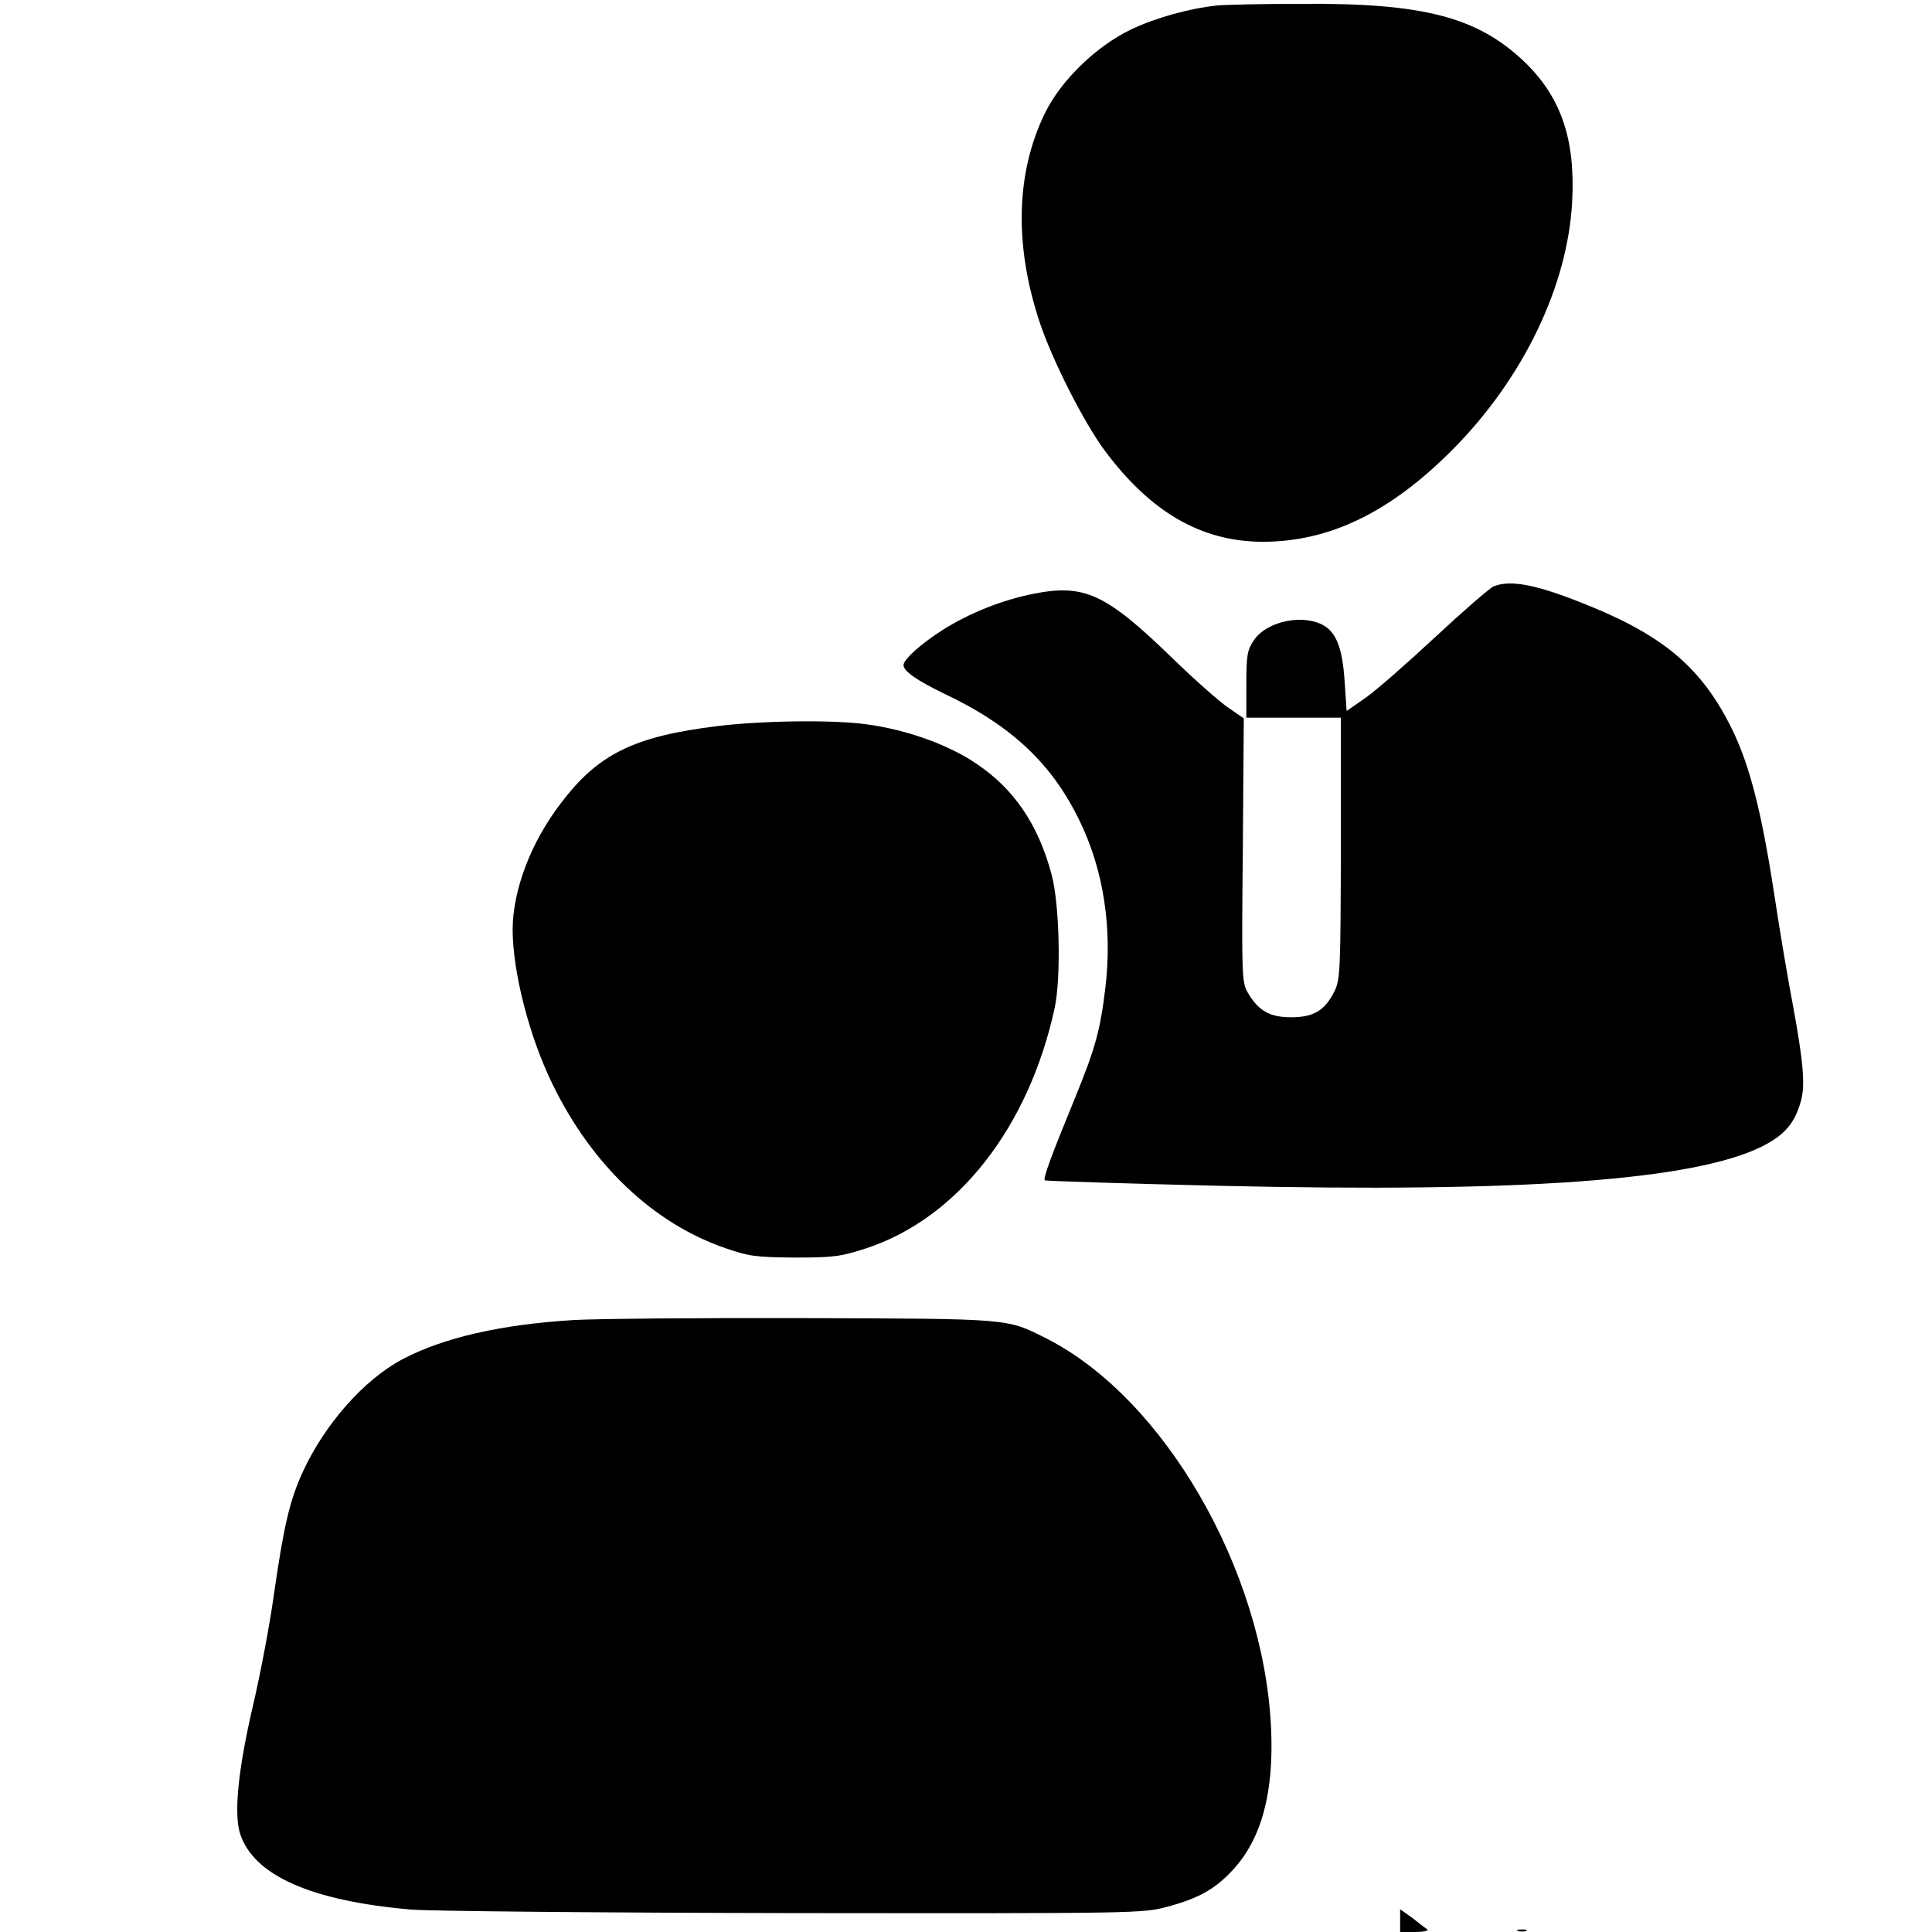
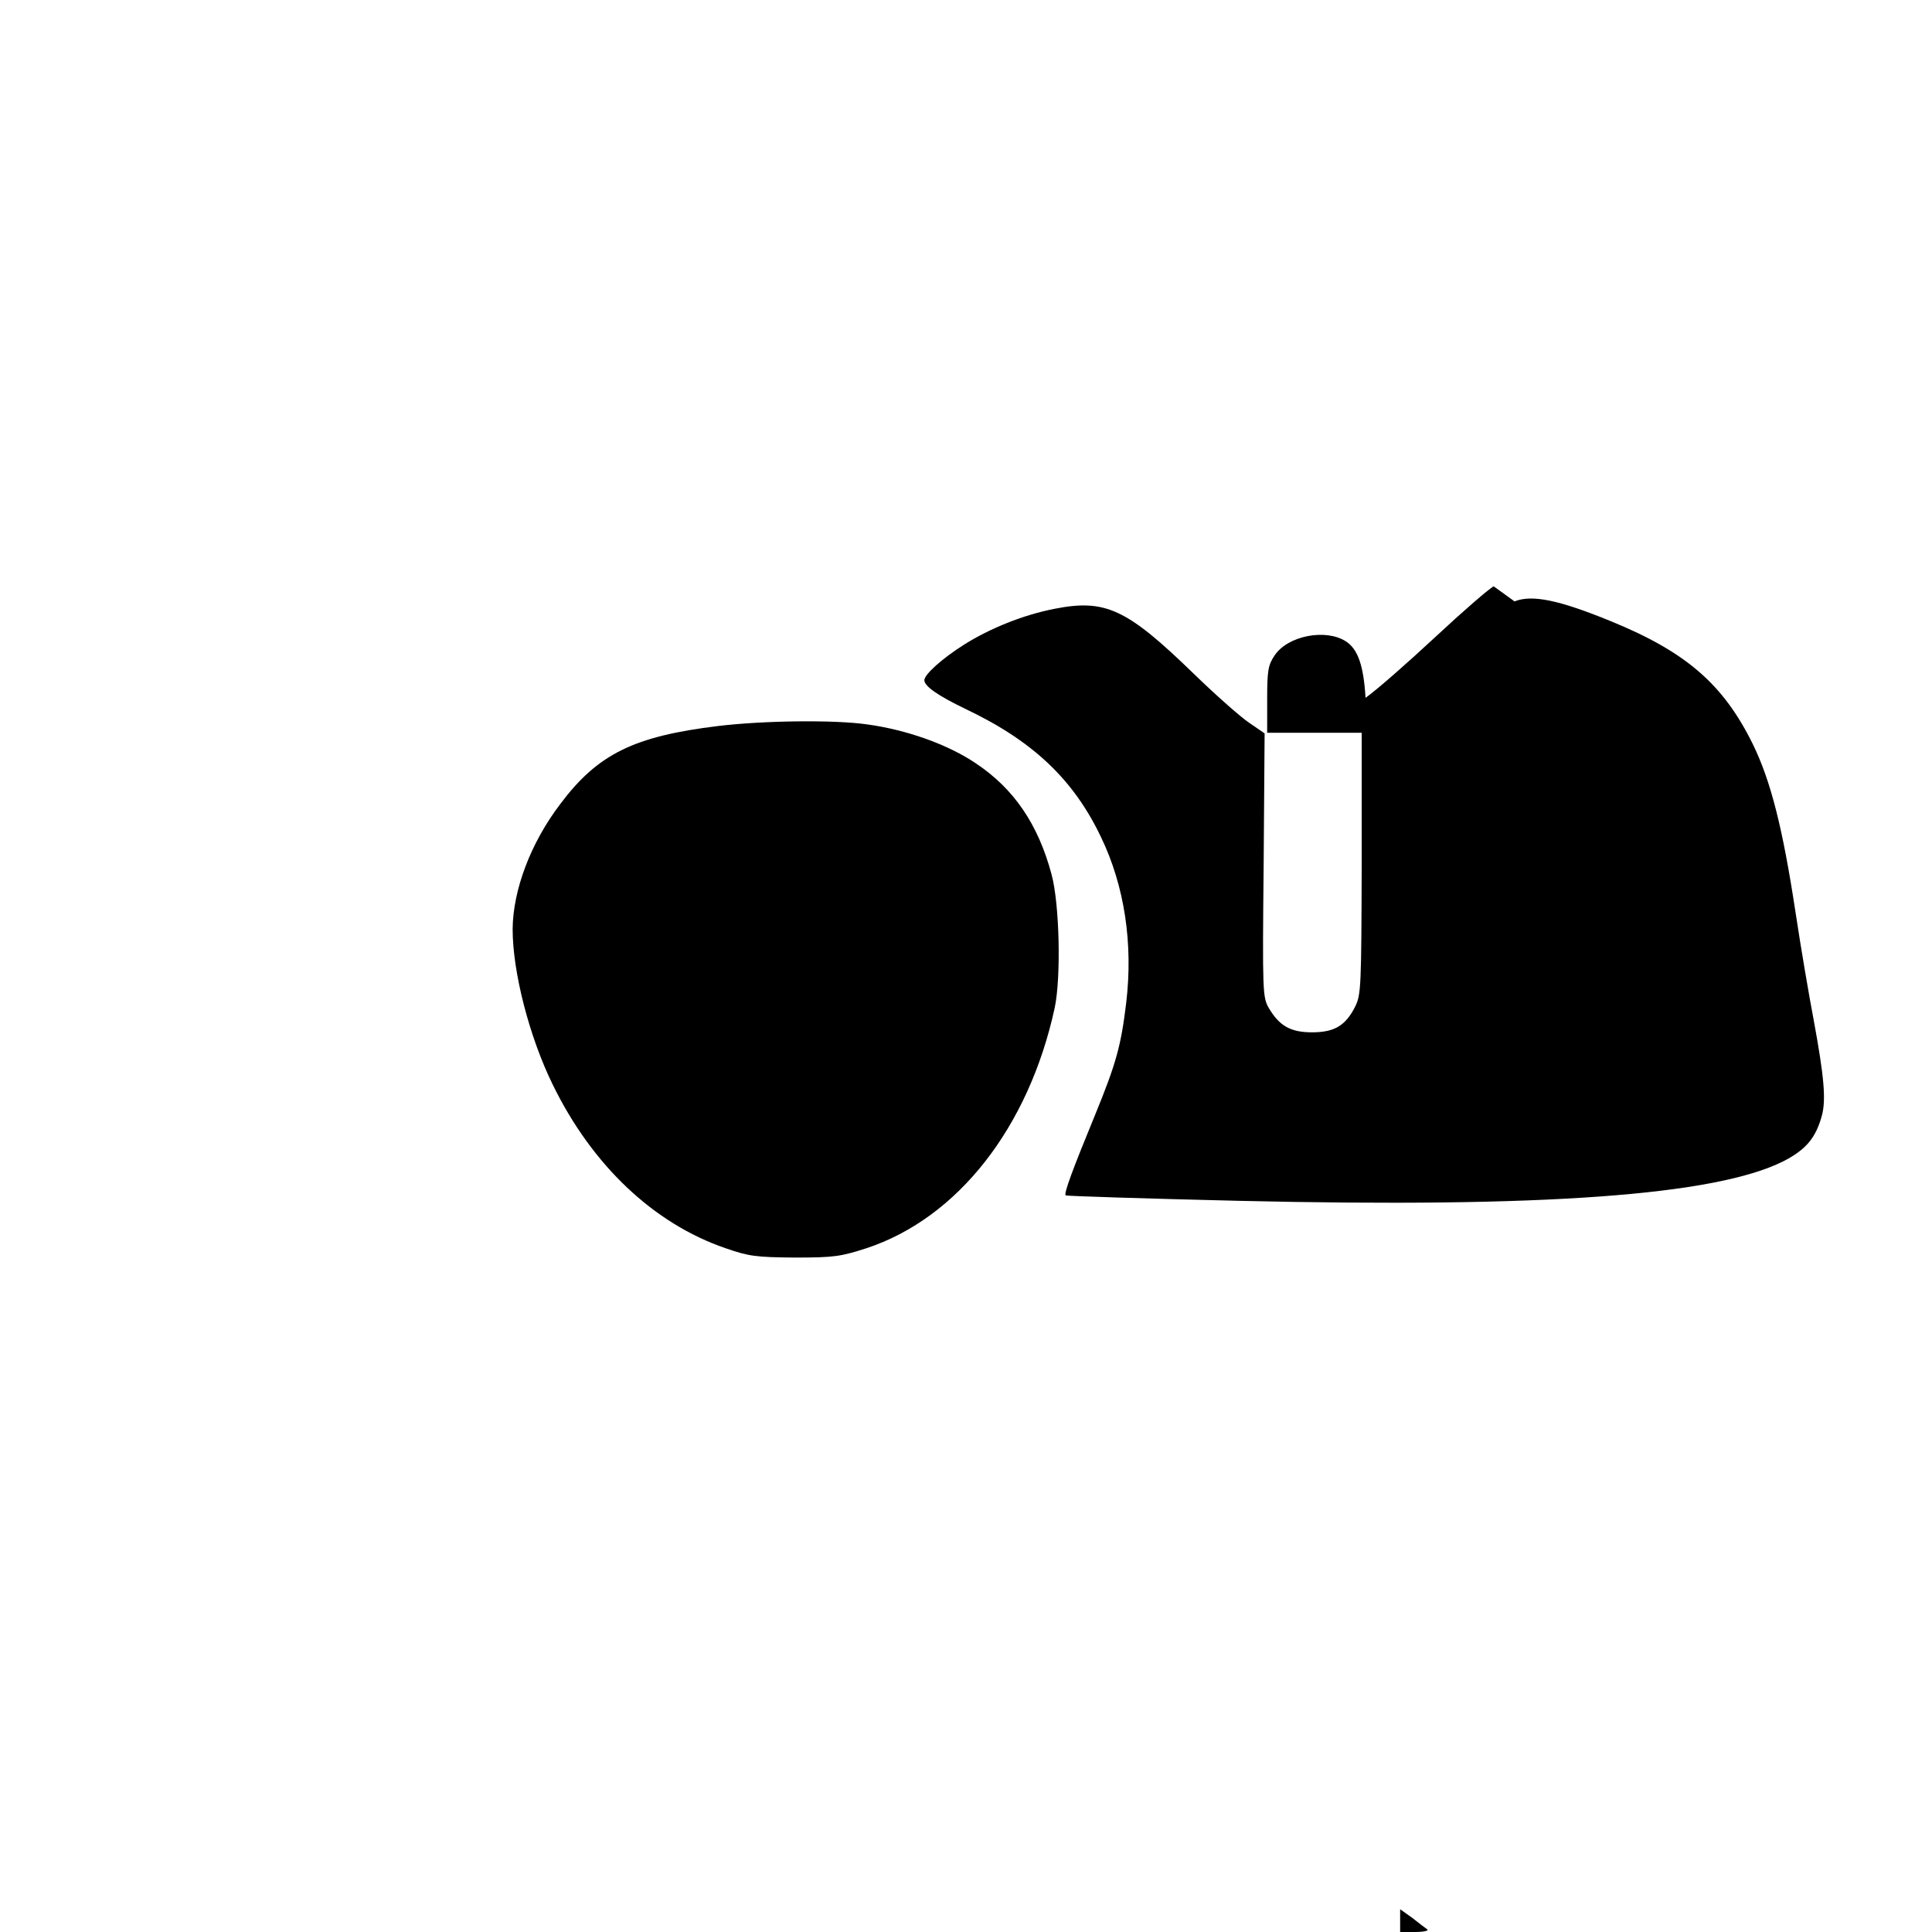
<svg xmlns="http://www.w3.org/2000/svg" version="1.0" width="603pt" height="603pt" viewBox="0 0 603 603" preserveAspectRatio="xMidYMid meet">
  <g transform="translate(0,603) scale(0.1,-0.1)" fill="#000000" stroke="none">
-     <path d="M3800 6013 c-87 -9 -192 -38 -270 -75 -108 -52 -218 -158 -268 -260 -92 -187 -97 -416 -16 -657 41 -121 137 -309 201 -396 144 -194 302 -285 493 -286 209 0 398 91 593 287 221 222 361 513 374 777 10 193 -35 324 -149 434 -147 140 -315 184 -698 181 -124 0 -241 -3 -260 -5z" />
-     <path d="M4662 4200 c-13 -6 -94 -76 -182 -158 -87 -81 -185 -167 -218 -190 l-59 -41 -6 88 c-6 101 -24 152 -61 176 -63 41 -182 18 -223 -44 -20 -30 -23 -46 -23 -137 l0 -104 148 0 147 0 0 -408 c-1 -384 -2 -409 -20 -446 -30 -60 -65 -81 -135 -81 -67 0 -102 20 -135 76 -19 33 -20 49 -16 445 l3 412 -48 33 c-27 18 -105 87 -174 154 -208 202 -275 233 -433 202 -98 -19 -202 -61 -283 -112 -68 -43 -124 -93 -124 -111 0 -19 44 -49 127 -89 211 -100 338 -220 424 -400 74 -153 101 -334 79 -518 -16 -133 -31 -188 -96 -347 -72 -175 -99 -248 -93 -254 2 -2 247 -10 544 -17 947 -22 1482 17 1695 123 71 36 102 73 121 142 14 50 7 124 -25 298 -14 73 -40 225 -57 338 -40 263 -77 409 -133 524 -92 187 -208 288 -443 384 -161 66 -246 84 -301 62z" />
+     <path d="M4662 4200 c-13 -6 -94 -76 -182 -158 -87 -81 -185 -167 -218 -190 c-6 101 -24 152 -61 176 -63 41 -182 18 -223 -44 -20 -30 -23 -46 -23 -137 l0 -104 148 0 147 0 0 -408 c-1 -384 -2 -409 -20 -446 -30 -60 -65 -81 -135 -81 -67 0 -102 20 -135 76 -19 33 -20 49 -16 445 l3 412 -48 33 c-27 18 -105 87 -174 154 -208 202 -275 233 -433 202 -98 -19 -202 -61 -283 -112 -68 -43 -124 -93 -124 -111 0 -19 44 -49 127 -89 211 -100 338 -220 424 -400 74 -153 101 -334 79 -518 -16 -133 -31 -188 -96 -347 -72 -175 -99 -248 -93 -254 2 -2 247 -10 544 -17 947 -22 1482 17 1695 123 71 36 102 73 121 142 14 50 7 124 -25 298 -14 73 -40 225 -57 338 -40 263 -77 409 -133 524 -92 187 -208 288 -443 384 -161 66 -246 84 -301 62z" />
    <path d="M2241 3764 c-262 -32 -375 -87 -492 -243 -93 -122 -148 -269 -149 -391 0 -134 52 -336 125 -485 123 -252 315 -434 540 -511 72 -25 94 -28 215 -29 123 0 143 3 224 29 285 94 507 377 588 751 20 96 15 324 -10 416 -42 157 -118 268 -237 347 -86 58 -214 104 -338 121 -104 15 -325 12 -466 -5z" />
-     <path d="M1790 1910 c-227 -14 -407 -55 -535 -123 -120 -64 -242 -203 -310 -351 -41 -90 -59 -167 -90 -382 -13 -95 -43 -252 -66 -350 -46 -198 -60 -337 -39 -399 43 -129 222 -208 533 -235 62 -5 600 -10 1197 -11 1071 -1 1086 -1 1164 20 97 26 149 55 205 116 89 97 128 242 118 445 -24 491 -334 1027 -702 1213 -124 62 -104 61 -755 63 -327 1 -651 -2 -720 -6z" />
    <path d="M4370 36 l0 -36 47 0 c26 0 43 4 38 8 -6 4 -27 20 -47 36 l-38 27 0 -35z" />
-     <path d="M4738 3 c6 -2 18 -2 25 0 6 3 1 5 -13 5 -14 0 -19 -2 -12 -5z" />
  </g>
</svg>